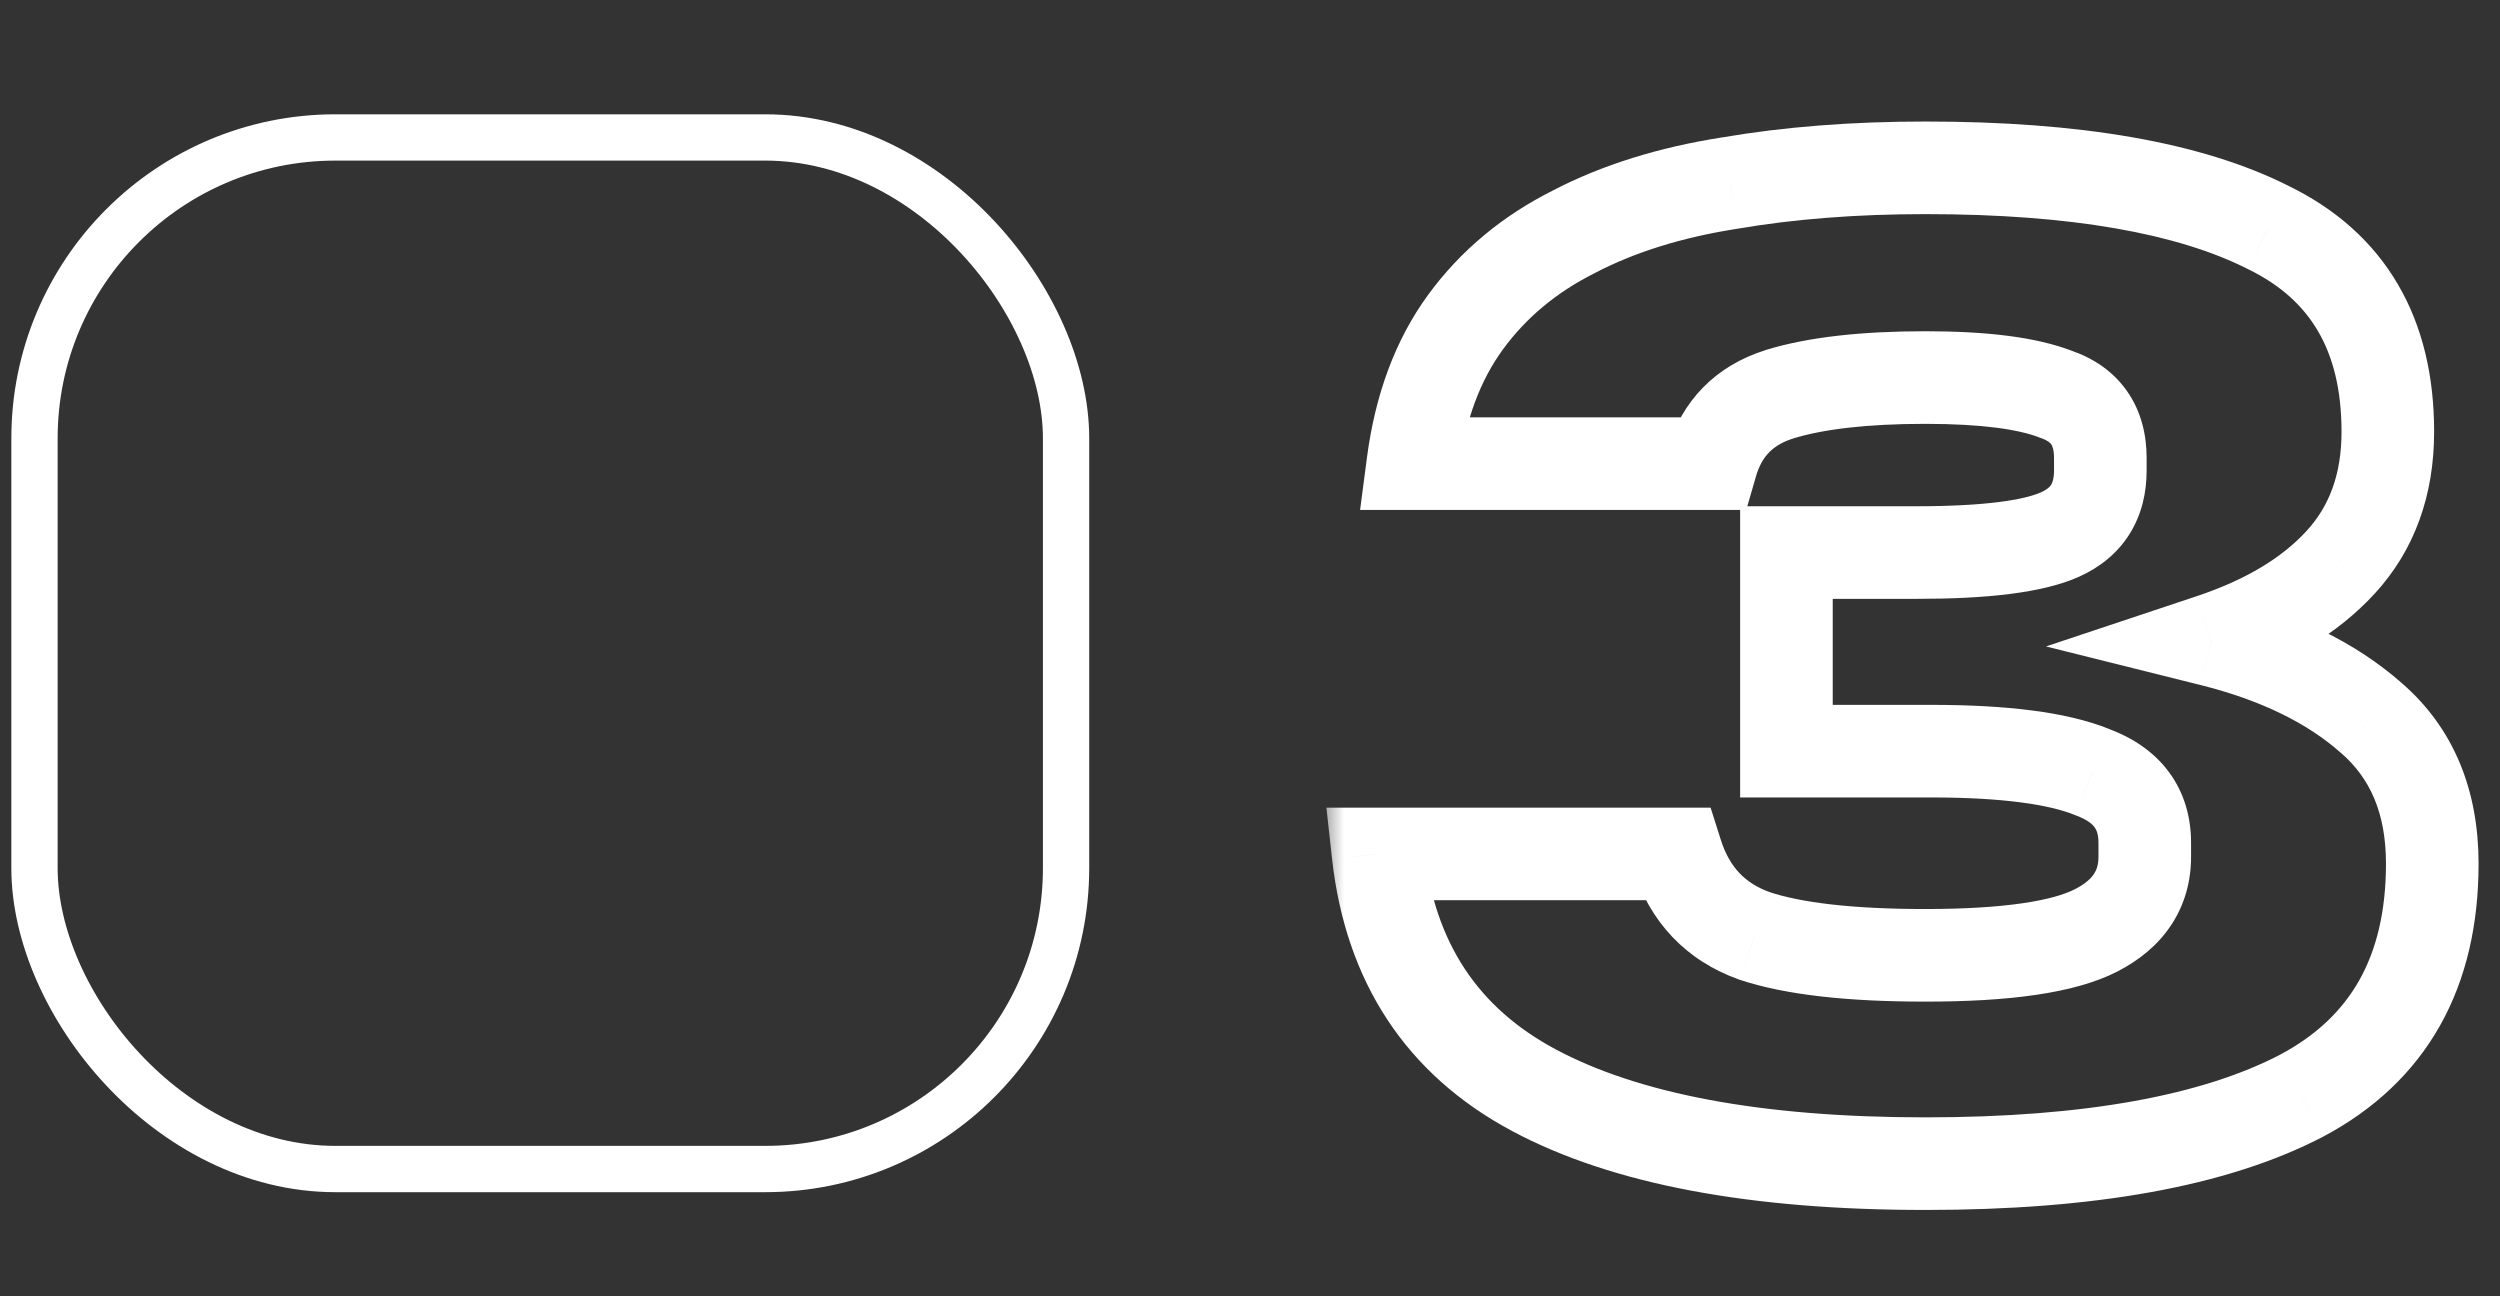
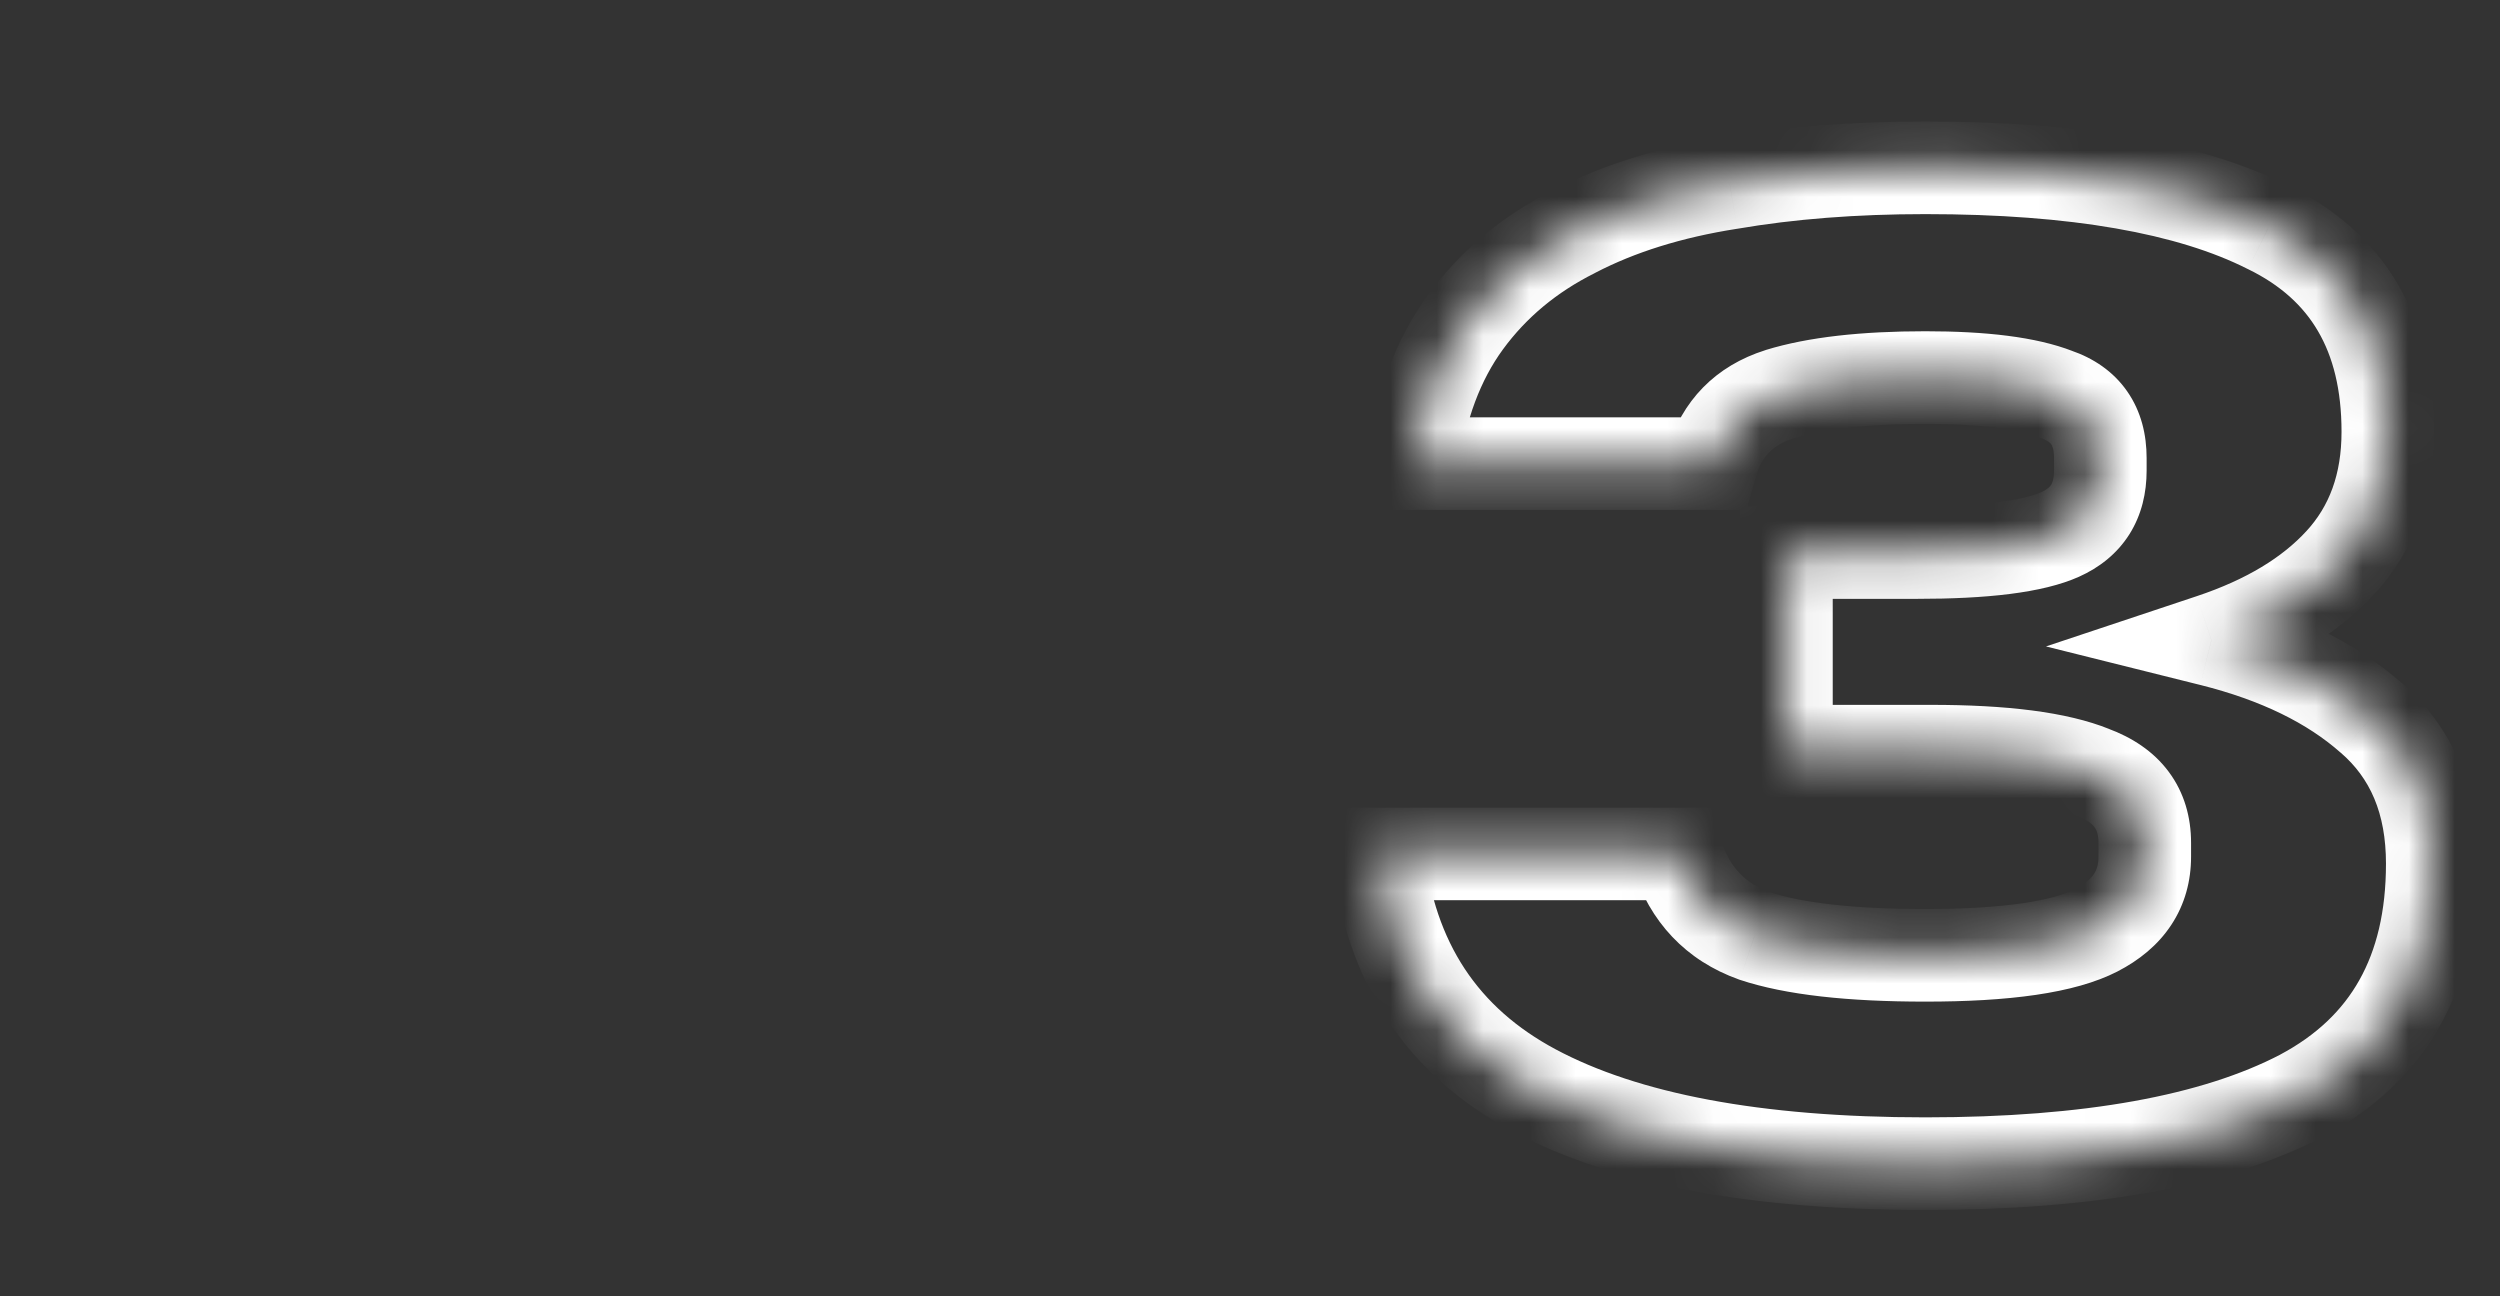
<svg xmlns="http://www.w3.org/2000/svg" width="54" height="28" viewBox="0 0 54 28" fill="none">
  <rect x="0" y="0" width="54" height="28" fill="#333333" stroke="none" />
  <mask id="path-1-outside-1_1044_6428" maskUnits="userSpaceOnUse" x="28.527" y="1.745" width="26" height="25" fill="black">
-     <rect fill="white" x="28.527" y="1.745" width="26" height="25" />
    <path d="M36.217 18.445C36.497 19.325 37.057 19.915 37.897 20.215C38.737 20.495 39.967 20.635 41.587 20.635C43.347 20.635 44.577 20.455 45.277 20.095C45.977 19.735 46.327 19.205 46.327 18.505V18.205C46.327 17.465 45.947 16.955 45.187 16.675C44.447 16.375 43.287 16.225 41.707 16.225H38.587V11.935H41.407C42.887 11.935 43.917 11.805 44.497 11.545C45.077 11.285 45.367 10.825 45.367 10.165V9.895C45.367 9.195 45.047 8.735 44.407 8.515C43.787 8.275 42.847 8.155 41.587 8.155C40.267 8.155 39.217 8.275 38.437 8.515C37.677 8.755 37.187 9.255 36.967 10.015H30.517C30.677 8.795 31.057 7.775 31.657 6.955C32.257 6.135 33.037 5.485 33.997 5.005C34.957 4.505 36.077 4.155 37.357 3.955C38.637 3.735 40.047 3.625 41.587 3.625C44.827 3.625 47.297 4.055 48.997 4.915C50.717 5.755 51.577 7.225 51.577 9.325C51.577 10.465 51.237 11.405 50.557 12.145C49.897 12.865 48.967 13.425 47.767 13.825C49.207 14.185 50.357 14.745 51.217 15.505C52.097 16.265 52.537 17.315 52.537 18.655C52.537 20.995 51.597 22.665 49.717 23.665C47.837 24.645 45.127 25.135 41.587 25.135C37.927 25.135 35.107 24.605 33.127 23.545C31.147 22.485 30.027 20.785 29.767 18.445H36.217Z" />
  </mask>
-   <path d="M36.217 18.445L37.17 18.142L36.949 17.445H36.217V18.445ZM37.897 20.215L37.561 21.157L37.571 21.161L37.581 21.164L37.897 20.215ZM45.277 20.095L45.735 20.985H45.735L45.277 20.095ZM45.187 16.675L44.812 17.602L44.827 17.608L44.842 17.614L45.187 16.675ZM38.587 16.225H37.587V17.225H38.587V16.225ZM38.587 11.935V10.935H37.587V11.935H38.587ZM44.497 11.545L44.088 10.633L44.088 10.633L44.497 11.545ZM44.407 8.515L44.046 9.448L44.064 9.455L44.082 9.461L44.407 8.515ZM38.437 8.515L38.143 7.559L38.136 7.562L38.437 8.515ZM36.967 10.015V11.015H37.719L37.928 10.293L36.967 10.015ZM30.517 10.015L29.526 9.885L29.378 11.015H30.517V10.015ZM31.657 6.955L30.85 6.365L30.85 6.365L31.657 6.955ZM33.997 5.005L34.445 5.9L34.452 5.896L34.459 5.892L33.997 5.005ZM37.357 3.955L37.512 4.943L37.519 4.942L37.527 4.941L37.357 3.955ZM48.997 4.915L48.546 5.808L48.559 5.814L48.997 4.915ZM50.557 12.145L49.821 11.469L49.82 11.47L50.557 12.145ZM47.767 13.825L47.451 12.877L44.193 13.963L47.525 14.795L47.767 13.825ZM51.217 15.505L50.555 16.255L50.564 16.262L51.217 15.505ZM49.717 23.665L50.18 24.552L50.187 24.548L49.717 23.665ZM33.127 23.545L33.599 22.664L33.127 23.545ZM29.767 18.445V17.445H28.65L28.773 18.556L29.767 18.445ZM35.264 18.748C35.635 19.914 36.415 20.748 37.561 21.157L38.234 19.273C37.7 19.083 37.36 18.737 37.17 18.142L35.264 18.748ZM37.581 21.164C38.575 21.495 39.934 21.635 41.587 21.635V19.635C40.001 19.635 38.9 19.495 38.214 19.267L37.581 21.164ZM41.587 21.635C43.356 21.635 44.802 21.464 45.735 20.985L44.82 19.206C44.352 19.446 43.339 19.635 41.587 19.635V21.635ZM45.735 20.985C46.201 20.745 46.61 20.418 46.899 19.979C47.193 19.534 47.327 19.03 47.327 18.505H45.327C45.327 18.68 45.286 18.792 45.23 18.877C45.17 18.968 45.053 19.086 44.82 19.206L45.735 20.985ZM47.327 18.505V18.205H45.327V18.505H47.327ZM47.327 18.205C47.327 17.657 47.183 17.125 46.844 16.67C46.511 16.222 46.045 15.926 45.533 15.737L44.842 17.614C45.089 17.705 45.194 17.803 45.24 17.865C45.282 17.92 45.327 18.014 45.327 18.205H47.327ZM45.563 15.748C44.636 15.373 43.315 15.225 41.707 15.225V17.225C43.26 17.225 44.258 17.378 44.812 17.602L45.563 15.748ZM41.707 15.225H38.587V17.225H41.707V15.225ZM39.587 16.225V11.935H37.587V16.225H39.587ZM38.587 12.935H41.407V10.935H38.587V12.935ZM41.407 12.935C42.889 12.935 44.113 12.813 44.906 12.458L44.088 10.633C43.722 10.797 42.885 10.935 41.407 10.935V12.935ZM44.906 12.458C45.345 12.261 45.729 11.962 45.996 11.539C46.261 11.118 46.367 10.643 46.367 10.165H44.367C44.367 10.347 44.329 10.433 44.304 10.472C44.281 10.509 44.23 10.569 44.088 10.633L44.906 12.458ZM46.367 10.165V9.895H44.367V10.165H46.367ZM46.367 9.895C46.367 9.392 46.251 8.889 45.948 8.454C45.644 8.016 45.211 7.734 44.732 7.57L44.082 9.461C44.244 9.517 44.291 9.574 44.306 9.596C44.324 9.621 44.367 9.698 44.367 9.895H46.367ZM44.768 7.583C43.971 7.274 42.88 7.155 41.587 7.155V9.155C42.814 9.155 43.603 9.276 44.046 9.448L44.768 7.583ZM41.587 7.155C40.221 7.155 39.059 7.278 38.143 7.559L38.731 9.471C39.376 9.273 40.314 9.155 41.587 9.155V7.155ZM38.136 7.562C37.06 7.901 36.321 8.653 36.007 9.737L37.928 10.293C38.054 9.857 38.295 9.609 38.739 9.469L38.136 7.562ZM36.967 9.015H30.517V11.015H36.967V9.015ZM31.509 10.145C31.652 9.057 31.983 8.204 32.464 7.546L30.85 6.365C30.132 7.346 29.703 8.534 29.526 9.885L31.509 10.145ZM32.464 7.546C32.965 6.862 33.619 6.313 34.445 5.9L33.55 4.111C32.456 4.658 31.55 5.409 30.85 6.365L32.464 7.546ZM34.459 5.892C35.306 5.451 36.319 5.13 37.512 4.943L37.203 2.967C35.836 3.181 34.609 3.559 33.535 4.118L34.459 5.892ZM37.527 4.941C38.742 4.732 40.094 4.625 41.587 4.625V2.625C40.001 2.625 38.533 2.739 37.188 2.97L37.527 4.941ZM41.587 4.625C44.766 4.625 47.052 5.052 48.546 5.808L49.449 4.023C47.543 3.059 44.889 2.625 41.587 2.625V4.625ZM48.559 5.814C49.264 6.158 49.751 6.608 50.069 7.153C50.391 7.703 50.577 8.412 50.577 9.325H52.577C52.577 8.139 52.334 7.063 51.795 6.143C51.254 5.217 50.451 4.512 49.436 4.017L48.559 5.814ZM50.577 9.325C50.577 10.251 50.309 10.938 49.821 11.469L51.294 12.822C52.166 11.872 52.577 10.68 52.577 9.325H50.577ZM49.82 11.47C49.304 12.033 48.536 12.515 47.451 12.877L48.084 14.774C49.398 14.336 50.491 13.698 51.294 12.821L49.82 11.47ZM47.525 14.795C48.853 15.127 49.845 15.627 50.555 16.255L51.88 14.756C50.869 13.863 49.561 13.243 48.01 12.855L47.525 14.795ZM50.564 16.262C51.189 16.802 51.537 17.557 51.537 18.655H53.537C53.537 17.074 53.006 15.728 51.871 14.748L50.564 16.262ZM51.537 18.655C51.537 19.691 51.33 20.517 50.961 21.172C50.595 21.823 50.038 22.362 49.248 22.782L50.187 24.548C51.276 23.969 52.13 23.173 52.704 22.153C53.275 21.139 53.537 19.959 53.537 18.655H51.537ZM49.255 22.779C47.583 23.65 45.061 24.135 41.587 24.135V26.135C45.194 26.135 48.092 25.64 50.18 24.552L49.255 22.779ZM41.587 24.135C38 24.135 35.37 23.612 33.599 22.664L32.655 24.427C34.844 25.599 37.855 26.135 41.587 26.135V24.135ZM33.599 22.664C31.926 21.768 30.987 20.366 30.761 18.335L28.773 18.556C29.068 21.204 30.369 23.203 32.655 24.427L33.599 22.664ZM29.767 19.445H36.217V17.445H29.767V19.445Z" fill="white" mask="url(#path-1-outside-1_1044_6428)" />
-   <rect x="0.745" y="2.969" width="22.282" height="22.282" rx="6.5" stroke="white" />
+   <path d="M36.217 18.445L37.17 18.142L36.949 17.445H36.217V18.445ZM37.897 20.215L37.561 21.157L37.571 21.161L37.581 21.164L37.897 20.215ZM45.277 20.095L45.735 20.985H45.735L45.277 20.095ZM45.187 16.675L44.812 17.602L44.827 17.608L44.842 17.614L45.187 16.675ZM38.587 16.225H37.587V17.225H38.587V16.225ZM38.587 11.935V10.935H37.587V11.935H38.587ZM44.497 11.545L44.088 10.633L44.088 10.633L44.497 11.545ZM44.407 8.515L44.046 9.448L44.064 9.455L44.082 9.461L44.407 8.515ZM38.437 8.515L38.143 7.559L38.136 7.562L38.437 8.515ZM36.967 10.015V11.015H37.719L37.928 10.293L36.967 10.015ZM30.517 10.015L29.526 9.885L29.378 11.015H30.517V10.015ZM31.657 6.955L30.85 6.365L30.85 6.365L31.657 6.955ZM33.997 5.005L34.445 5.9L34.452 5.896L34.459 5.892L33.997 5.005ZL37.512 4.943L37.519 4.942L37.527 4.941L37.357 3.955ZM48.997 4.915L48.546 5.808L48.559 5.814L48.997 4.915ZM50.557 12.145L49.821 11.469L49.82 11.47L50.557 12.145ZM47.767 13.825L47.451 12.877L44.193 13.963L47.525 14.795L47.767 13.825ZM51.217 15.505L50.555 16.255L50.564 16.262L51.217 15.505ZM49.717 23.665L50.18 24.552L50.187 24.548L49.717 23.665ZM33.127 23.545L33.599 22.664L33.127 23.545ZM29.767 18.445V17.445H28.65L28.773 18.556L29.767 18.445ZM35.264 18.748C35.635 19.914 36.415 20.748 37.561 21.157L38.234 19.273C37.7 19.083 37.36 18.737 37.17 18.142L35.264 18.748ZM37.581 21.164C38.575 21.495 39.934 21.635 41.587 21.635V19.635C40.001 19.635 38.9 19.495 38.214 19.267L37.581 21.164ZM41.587 21.635C43.356 21.635 44.802 21.464 45.735 20.985L44.82 19.206C44.352 19.446 43.339 19.635 41.587 19.635V21.635ZM45.735 20.985C46.201 20.745 46.61 20.418 46.899 19.979C47.193 19.534 47.327 19.03 47.327 18.505H45.327C45.327 18.68 45.286 18.792 45.23 18.877C45.17 18.968 45.053 19.086 44.82 19.206L45.735 20.985ZM47.327 18.505V18.205H45.327V18.505H47.327ZM47.327 18.205C47.327 17.657 47.183 17.125 46.844 16.67C46.511 16.222 46.045 15.926 45.533 15.737L44.842 17.614C45.089 17.705 45.194 17.803 45.24 17.865C45.282 17.92 45.327 18.014 45.327 18.205H47.327ZM45.563 15.748C44.636 15.373 43.315 15.225 41.707 15.225V17.225C43.26 17.225 44.258 17.378 44.812 17.602L45.563 15.748ZM41.707 15.225H38.587V17.225H41.707V15.225ZM39.587 16.225V11.935H37.587V16.225H39.587ZM38.587 12.935H41.407V10.935H38.587V12.935ZM41.407 12.935C42.889 12.935 44.113 12.813 44.906 12.458L44.088 10.633C43.722 10.797 42.885 10.935 41.407 10.935V12.935ZM44.906 12.458C45.345 12.261 45.729 11.962 45.996 11.539C46.261 11.118 46.367 10.643 46.367 10.165H44.367C44.367 10.347 44.329 10.433 44.304 10.472C44.281 10.509 44.23 10.569 44.088 10.633L44.906 12.458ZM46.367 10.165V9.895H44.367V10.165H46.367ZM46.367 9.895C46.367 9.392 46.251 8.889 45.948 8.454C45.644 8.016 45.211 7.734 44.732 7.57L44.082 9.461C44.244 9.517 44.291 9.574 44.306 9.596C44.324 9.621 44.367 9.698 44.367 9.895H46.367ZM44.768 7.583C43.971 7.274 42.88 7.155 41.587 7.155V9.155C42.814 9.155 43.603 9.276 44.046 9.448L44.768 7.583ZM41.587 7.155C40.221 7.155 39.059 7.278 38.143 7.559L38.731 9.471C39.376 9.273 40.314 9.155 41.587 9.155V7.155ZM38.136 7.562C37.06 7.901 36.321 8.653 36.007 9.737L37.928 10.293C38.054 9.857 38.295 9.609 38.739 9.469L38.136 7.562ZM36.967 9.015H30.517V11.015H36.967V9.015ZM31.509 10.145C31.652 9.057 31.983 8.204 32.464 7.546L30.85 6.365C30.132 7.346 29.703 8.534 29.526 9.885L31.509 10.145ZM32.464 7.546C32.965 6.862 33.619 6.313 34.445 5.9L33.55 4.111C32.456 4.658 31.55 5.409 30.85 6.365L32.464 7.546ZM34.459 5.892C35.306 5.451 36.319 5.13 37.512 4.943L37.203 2.967C35.836 3.181 34.609 3.559 33.535 4.118L34.459 5.892ZM37.527 4.941C38.742 4.732 40.094 4.625 41.587 4.625V2.625C40.001 2.625 38.533 2.739 37.188 2.97L37.527 4.941ZM41.587 4.625C44.766 4.625 47.052 5.052 48.546 5.808L49.449 4.023C47.543 3.059 44.889 2.625 41.587 2.625V4.625ZM48.559 5.814C49.264 6.158 49.751 6.608 50.069 7.153C50.391 7.703 50.577 8.412 50.577 9.325H52.577C52.577 8.139 52.334 7.063 51.795 6.143C51.254 5.217 50.451 4.512 49.436 4.017L48.559 5.814ZM50.577 9.325C50.577 10.251 50.309 10.938 49.821 11.469L51.294 12.822C52.166 11.872 52.577 10.68 52.577 9.325H50.577ZM49.82 11.47C49.304 12.033 48.536 12.515 47.451 12.877L48.084 14.774C49.398 14.336 50.491 13.698 51.294 12.821L49.82 11.47ZM47.525 14.795C48.853 15.127 49.845 15.627 50.555 16.255L51.88 14.756C50.869 13.863 49.561 13.243 48.01 12.855L47.525 14.795ZM50.564 16.262C51.189 16.802 51.537 17.557 51.537 18.655H53.537C53.537 17.074 53.006 15.728 51.871 14.748L50.564 16.262ZM51.537 18.655C51.537 19.691 51.33 20.517 50.961 21.172C50.595 21.823 50.038 22.362 49.248 22.782L50.187 24.548C51.276 23.969 52.13 23.173 52.704 22.153C53.275 21.139 53.537 19.959 53.537 18.655H51.537ZM49.255 22.779C47.583 23.65 45.061 24.135 41.587 24.135V26.135C45.194 26.135 48.092 25.64 50.18 24.552L49.255 22.779ZM41.587 24.135C38 24.135 35.37 23.612 33.599 22.664L32.655 24.427C34.844 25.599 37.855 26.135 41.587 26.135V24.135ZM33.599 22.664C31.926 21.768 30.987 20.366 30.761 18.335L28.773 18.556C29.068 21.204 30.369 23.203 32.655 24.427L33.599 22.664ZM29.767 19.445H36.217V17.445H29.767V19.445Z" fill="white" mask="url(#path-1-outside-1_1044_6428)" />
</svg>